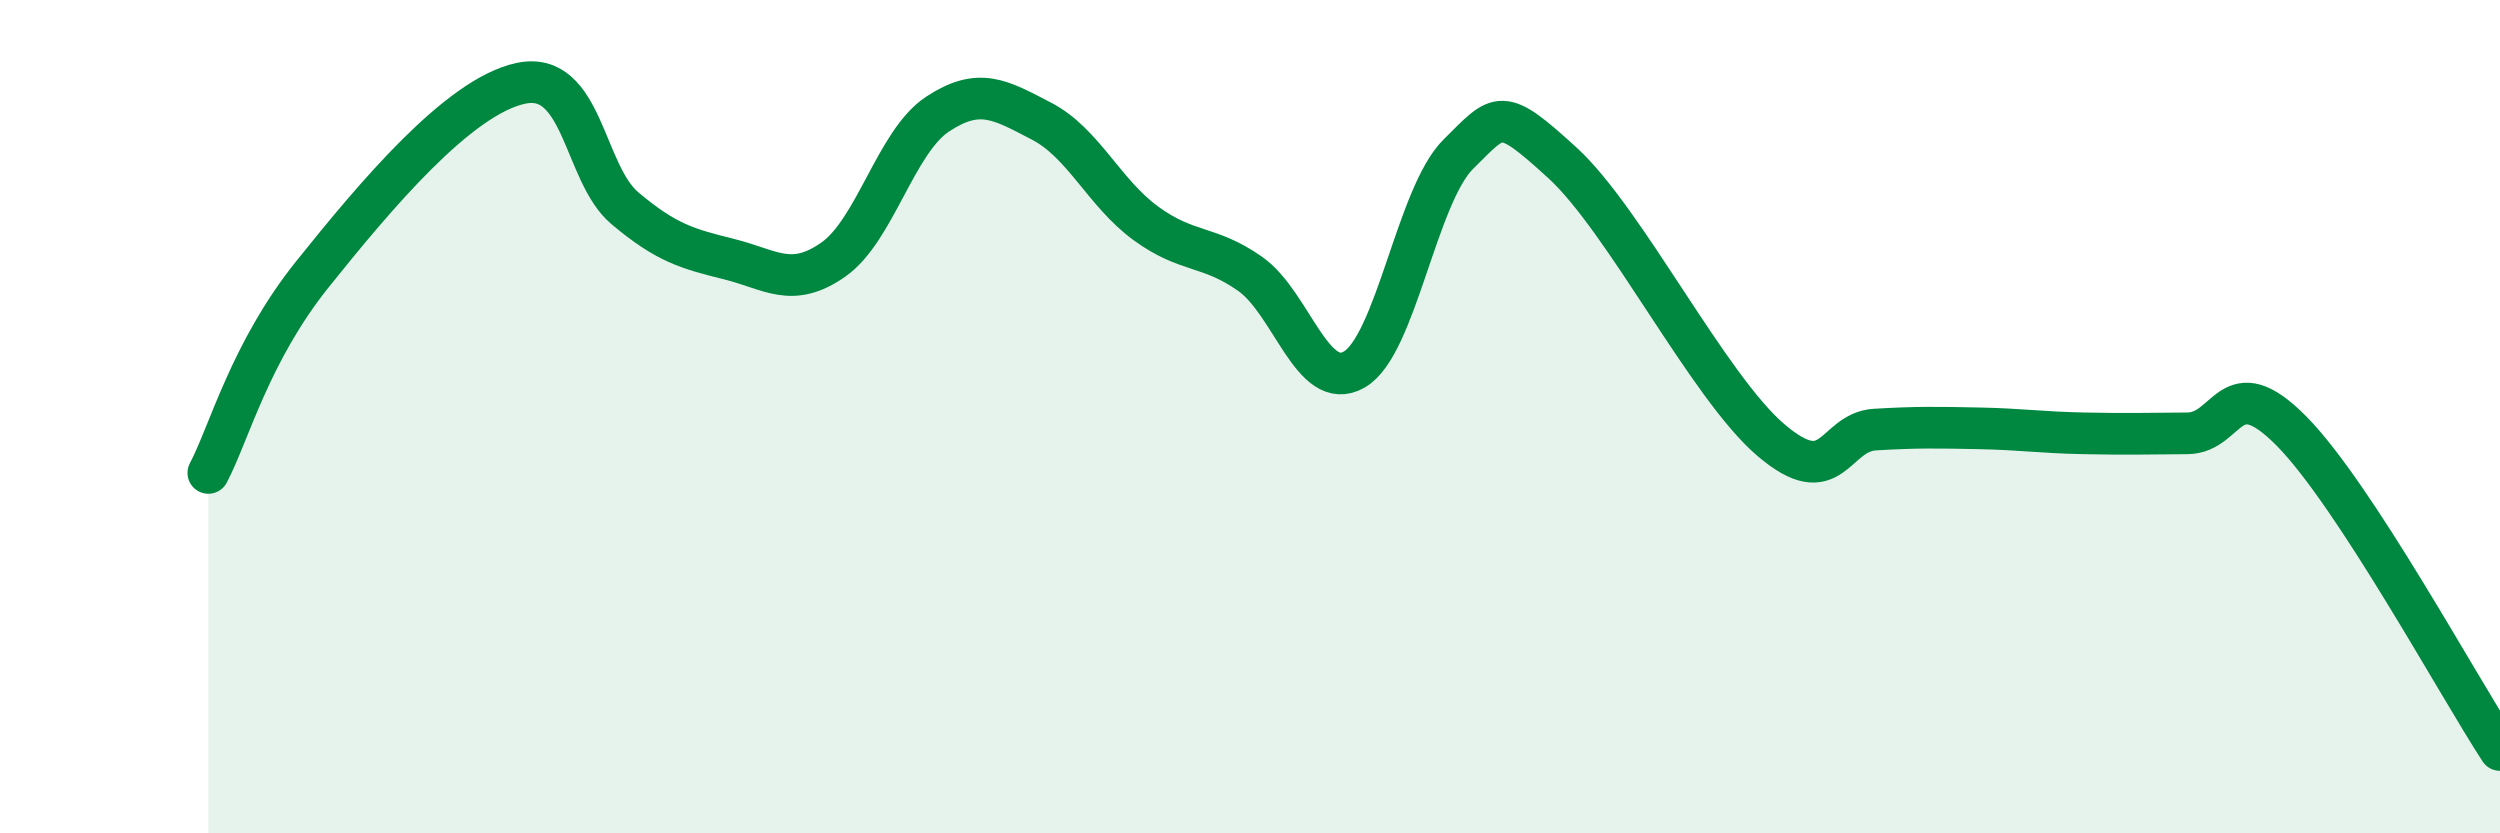
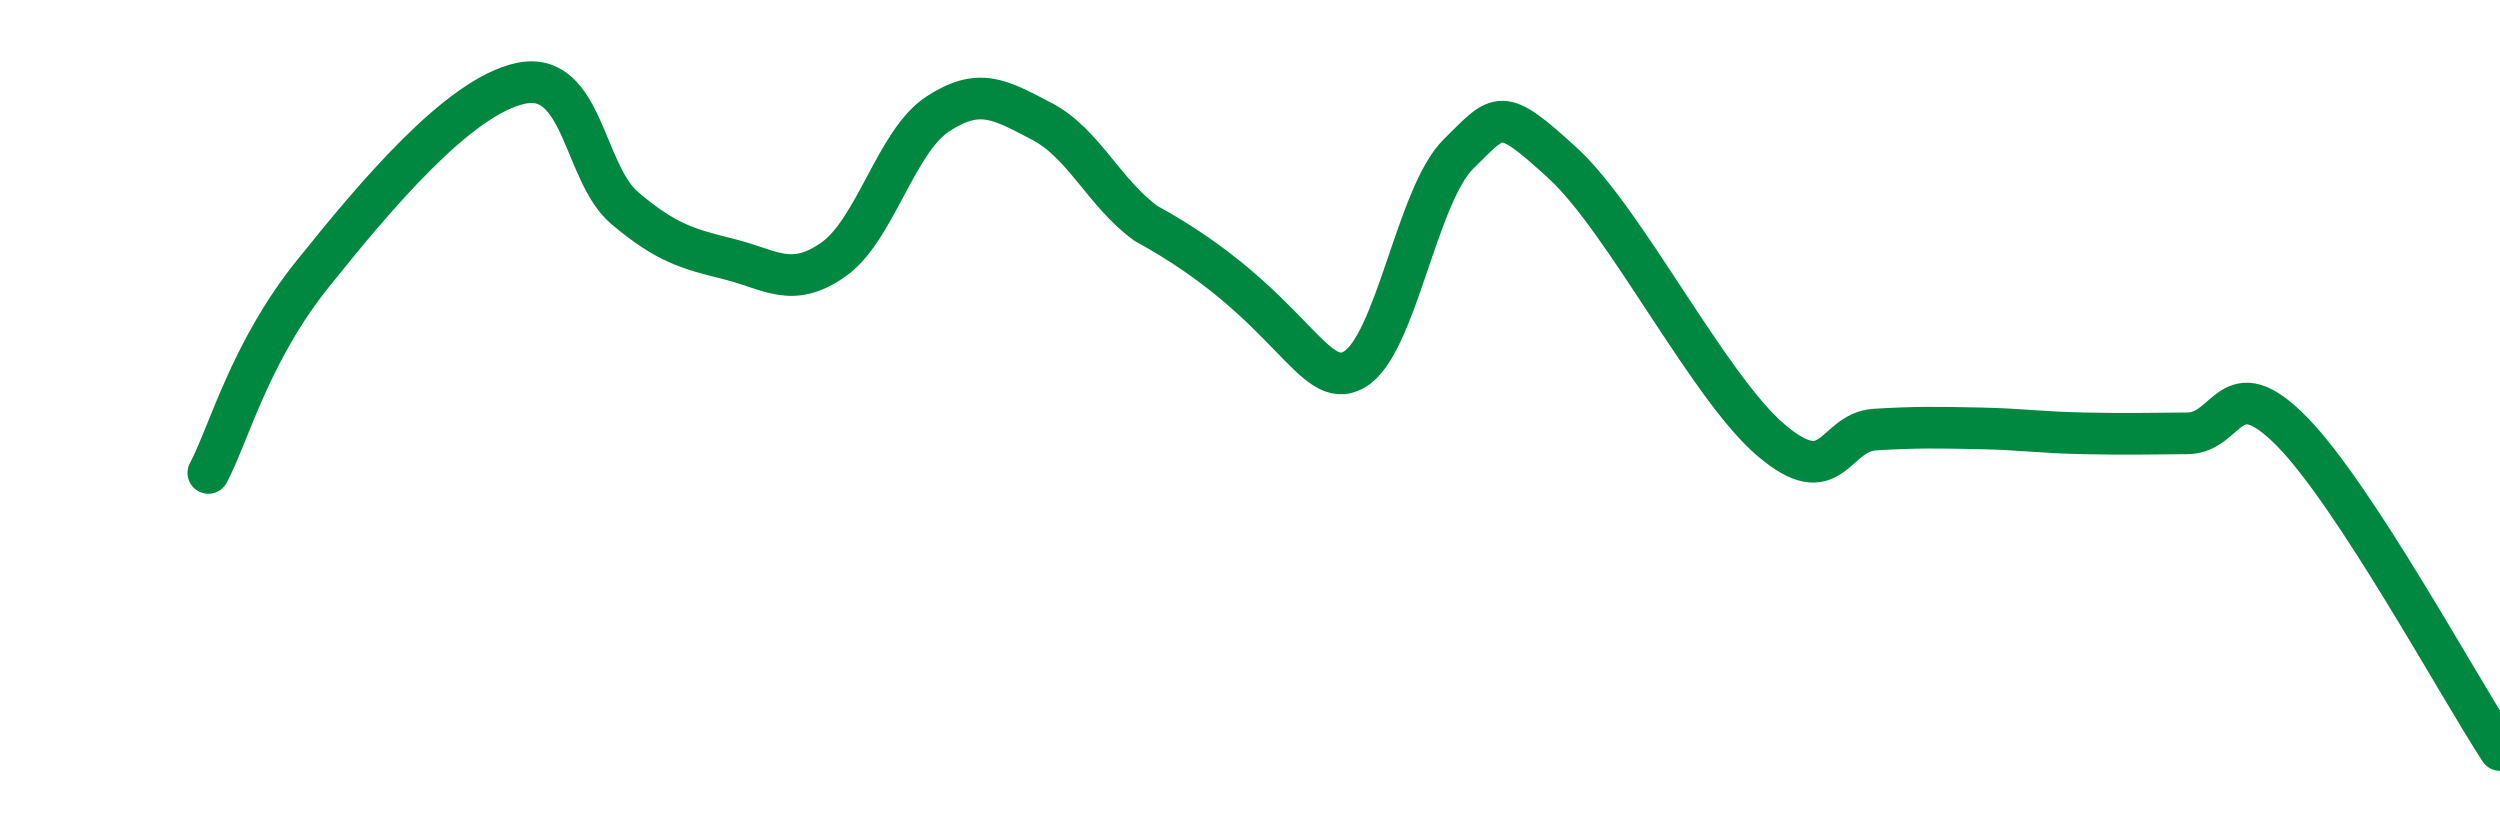
<svg xmlns="http://www.w3.org/2000/svg" width="60" height="20" viewBox="0 0 60 20">
-   <path d="M 5,11.35 C 5.5,10.4 6,8.45 7.5,6.58 C 9,4.71 11,2.32 12.5,2 C 14,1.68 14,4.16 15,5 C 16,5.84 16.5,5.97 17.5,6.22 C 18.5,6.47 19,6.93 20,6.23 C 21,5.53 21.5,3.4 22.5,2.74 C 23.5,2.08 24,2.39 25,2.91 C 26,3.43 26.5,4.63 27.5,5.36 C 28.5,6.09 29,5.87 30,6.57 C 31,7.27 31.5,9.44 32.5,8.87 C 33.5,8.3 34,4.69 35,3.7 C 36,2.71 36,2.54 37.5,3.91 C 39,5.28 41,9.28 42.5,10.56 C 44,11.84 44,10.37 45,10.31 C 46,10.25 46.5,10.26 47.5,10.28 C 48.5,10.3 49,10.38 50,10.4 C 51,10.42 51.5,10.41 52.5,10.4 C 53.5,10.39 53.5,8.83 55,10.35 C 56.5,11.87 59,16.47 60,18L60 20L5 20Z" fill="#008740" opacity="0.1" stroke-linecap="round" stroke-linejoin="round" />
-   <path d="M 5,11.35 C 5.5,10.4 6,8.45 7.5,6.58 C 9,4.71 11,2.32 12.5,2 C 14,1.68 14,4.16 15,5 C 16,5.84 16.5,5.97 17.5,6.22 C 18.5,6.47 19,6.93 20,6.23 C 21,5.53 21.5,3.4 22.5,2.74 C 23.5,2.08 24,2.39 25,2.91 C 26,3.43 26.5,4.63 27.5,5.36 C 28.5,6.09 29,5.87 30,6.57 C 31,7.27 31.5,9.44 32.5,8.87 C 33.5,8.3 34,4.69 35,3.7 C 36,2.71 36,2.54 37.5,3.91 C 39,5.28 41,9.28 42.5,10.56 C 44,11.84 44,10.37 45,10.31 C 46,10.25 46.5,10.26 47.5,10.28 C 48.5,10.3 49,10.38 50,10.4 C 51,10.42 51.5,10.41 52.5,10.4 C 53.5,10.39 53.5,8.83 55,10.35 C 56.5,11.87 59,16.47 60,18" stroke="#008740" stroke-width="1" fill="none" stroke-linecap="round" stroke-linejoin="round" />
+   <path d="M 5,11.35 C 5.5,10.4 6,8.45 7.5,6.58 C 9,4.71 11,2.32 12.5,2 C 14,1.68 14,4.16 15,5 C 16,5.84 16.5,5.97 17.5,6.22 C 18.5,6.47 19,6.93 20,6.23 C 21,5.53 21.5,3.4 22.5,2.74 C 23.5,2.08 24,2.39 25,2.91 C 26,3.43 26.5,4.63 27.5,5.36 C 31,7.27 31.5,9.44 32.5,8.87 C 33.5,8.3 34,4.69 35,3.7 C 36,2.71 36,2.54 37.5,3.91 C 39,5.28 41,9.28 42.5,10.56 C 44,11.84 44,10.37 45,10.31 C 46,10.25 46.5,10.26 47.5,10.28 C 48.5,10.3 49,10.38 50,10.4 C 51,10.42 51.5,10.41 52.5,10.4 C 53.5,10.39 53.5,8.83 55,10.35 C 56.5,11.87 59,16.47 60,18" stroke="#008740" stroke-width="1" fill="none" stroke-linecap="round" stroke-linejoin="round" />
</svg>